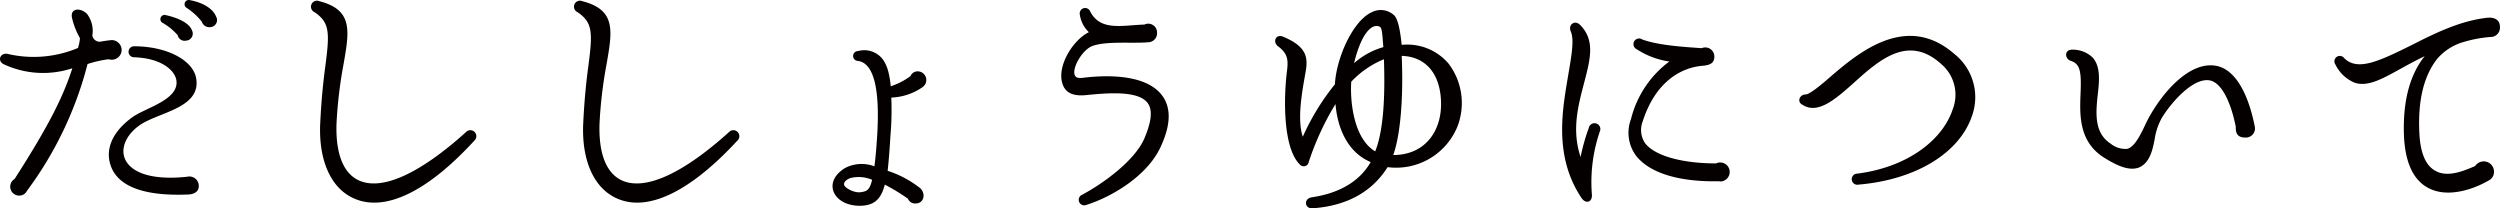
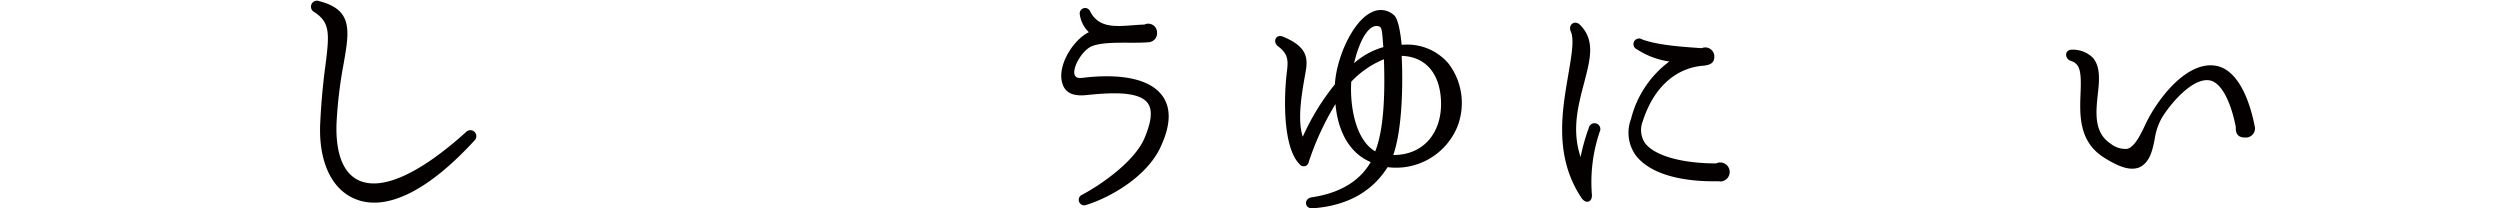
<svg xmlns="http://www.w3.org/2000/svg" viewBox="0 0 354.93 29.57">
  <g fill="#040000">
-     <path d="m15.43 8.41a16.21 16.21 0 0 0 -3 .68 51.68 51.68 0 0 1 -8.6 18 1.2 1.2 0 0 1 -1.12.68 1.27 1.27 0 0 1 -.64-2.36c4.93-7.68 6.93-11.76 8.2-15.72a13.21 13.21 0 0 1 -9.72-.56c-1-.48-.52-1.68.52-1.48a16.23 16.23 0 0 0 10-.84 5.8 5.8 0 0 0 .28-1.4 10.5 10.5 0 0 1 -1.12-2.84c-.32-1.44 1.2-1.52 2.12-.6a4 4 0 0 1 .76 3.08 1.09 1.09 0 0 0 1.08.88 16.94 16.94 0 0 1 1.68-.24 1.42 1.42 0 0 1 1.4 1.4 1.4 1.4 0 0 1 -1.84 1.32zm11.35 19.2c-6.39.28-10.35-1.16-11.19-4.52-.56-2.28.6-4.52 3.08-6.36 1.88-1.44 6.87-2.52 6.36-5.4-.28-1.44-2.24-3.08-6-3.2a.78.78 0 1 1 0-1.56c4.68 0 8.43 2 8.83 4.6.68 4.28-5.59 4.76-8.19 6.72-1.56 1.16-2.4 2.76-2.08 4.2.44 1.92 3 3.64 9 3a1.33 1.33 0 0 1 1.63 1.28c.04.8-.63 1.2-1.44 1.24zm-.36-21.84a1 1 0 0 1 -1.19-.77 8.36 8.36 0 0 0 -2.08-1.72.6.6 0 0 1 .44-1.12c1.8.4 3.31 1.16 3.67 2.16a1 1 0 0 1 -.84 1.45zm3.44-1.92a1.09 1.09 0 0 1 -1.2-.76 9 9 0 0 0 -2.2-2 .6.6 0 0 1 .4-1.09c2.44.44 3.52 1.56 3.8 2.32a1 1 0 0 1 -.8 1.53z" />
    <path d="m50.34 28.21c-3.32-1.4-5.12-5.36-4.88-10.68.16-3.36.44-6 .72-8.08.64-4.84.64-6.24-1.52-7.72a.85.85 0 0 1 .68-1.56c4.84 1.24 4.24 4.28 3.44 8.92a62.28 62.28 0 0 0 -1 8.36c-.16 4.28.92 7.12 3.16 8.16 3.32 1.52 8.72-1 15.2-6.84a.85.85 0 1 1 1.2 1.2c-6.64 7.24-12.64 10.12-17 8.24z" />
-     <path d="m87.68 28.21c-3.32-1.4-5.12-5.36-4.88-10.68.16-3.36.44-6 .72-8.08.64-4.84.64-6.24-1.52-7.72a.85.85 0 0 1 .68-1.56c4.84 1.24 4.24 4.28 3.44 8.92a62.28 62.28 0 0 0 -1 8.36c-.16 4.28.92 7.12 3.16 8.16 3.32 1.52 8.72-1 15.2-6.84a.85.85 0 1 1 1.2 1.2c-6.68 7.24-12.68 10.12-17 8.24z" />
-     <path d="m126.54 13.85a42.4 42.4 0 0 1 -.12 5.4c-.12 2-.24 3.56-.4 5a14.84 14.84 0 0 1 4.64 2.48c.84.84.48 2.16-.68 2.16a1.1 1.1 0 0 1 -1.08-.68 28.37 28.37 0 0 0 -3.28-2c-.52 2-1.44 2.92-3.32 3s-3.52-.72-4-2.12c-.36-1.16.24-2.36 1.68-3.24a5.11 5.11 0 0 1 4.16-.24c.16-1.12.28-2.56.4-4.44.4-6.68-.52-10.2-2.72-10.52a.7.7 0 0 1 0-1.4 3.31 3.31 0 0 1 3 .64c1 .84 1.44 2.28 1.64 4.36a10 10 0 0 0 2.8-1.44 1.1 1.1 0 0 1 1.08-.68 1.23 1.23 0 0 1 .64 2.24 8.27 8.27 0 0 1 -4.44 1.48zm-5.84 11.44c-.44.16-1 .56-.84 1s1.44 1.12 2.32 1 1.28-.28 1.64-1.76a4.78 4.78 0 0 0 -3.12-.24z" />
    <path d="m154.23 29.09a.78.78 0 1 1 -.6-1.44c3-1.6 7.48-4.84 8.84-8 1-2.36 1.2-4 .48-5-1.32-1.84-5.76-1.44-8.64-1.16-1.44.16-3 0-3.48-1.64-.8-2.48 1.52-6.2 3.76-7.28a4.24 4.24 0 0 1 -1.28-2.48.77.77 0 0 1 1.44-.52c1.44 2.92 4.6 2 7.72 1.92a1.25 1.25 0 0 1 1.8 1.16 1.28 1.28 0 0 1 -1.27 1.35c-2.24.2-5.88-.2-7.88.52-1.4.48-2.88 3-2.56 4.08.12.32.32.56 1.24.44 2.6-.32 8.72-.72 11.16 2.48 1.28 1.68 1.28 4 0 6.92-1.85 4.56-7.37 7.61-10.73 8.65z" />
    <path d="m197 23.73c-2.28 3.64-6 5.52-10.64 5.84-1.2.08-1.28-1.4-.12-1.56 3.52-.52 6.64-2 8.36-5-3.32-1.4-4.72-4.88-5-8.24a39.58 39.58 0 0 0 -3.8 8.24.72.72 0 0 1 -1.28.32c-2.48-2.48-2.24-9.88-1.8-13.28.16-1.4.2-2.4-1.28-3.48-.8-.6-.32-1.8.72-1.36 3.4 1.4 3.56 3 3.2 5-.48 2.72-1.24 6.68-.4 9.2a33.53 33.53 0 0 1 4.56-7.44c.2-3.72 2.52-9 5.24-10.24a2.78 2.78 0 0 1 3.12.4c.6.48.92 2.28 1.12 4.24a7.7 7.7 0 0 1 6.63 2.63 9.24 9.24 0 0 1 1.27 9 9.4 9.4 0 0 1 -9.9 5.73zm-5.16-12.12c-.2 3.16.48 8.16 3.4 9.88 1.4-3.48 1.36-9.36 1.24-13.08a13.26 13.26 0 0 0 -4.65 3.2zm4.08-7.8c-1.16-.6-2.68 1-3.68 5.16a10.62 10.62 0 0 1 4.16-2.28c-.13-1.28-.13-2.69-.49-2.88zm3.08 4.12c.2 4.12.08 10.48-1.2 14.08 4.84 0 7.28-3.92 6.71-8.56-.36-3.08-2.12-5.4-5.51-5.52z" />
    <path d="m226 27.57c.12 1.12-.84 1.48-1.48.52-4-6-2.68-12.64-1.84-17.64.44-2.6.84-4.84.32-6-.4-.92.56-1.68 1.32-.92 2.16 2.16 1.48 4.8.6 8.16s-1.8 6.76-.52 10.6a28.55 28.55 0 0 1 1.16-4.12.83.83 0 1 1 1.56.52 22.28 22.28 0 0 0 -1.12 8.88zm18.16-1.84c-4.88.12-9.6-.8-11.84-3.56a5.49 5.49 0 0 1 -.76-5.28 14.54 14.54 0 0 1 5.44-8.16 11.35 11.35 0 0 1 -4.61-1.73.8.8 0 1 1 .76-1.4c2.44.92 6.92 1.12 8.44 1.24a1.29 1.29 0 0 1 1.8 1.16c0 1-.64 1.2-1.44 1.32-3.32.2-6.92 2.32-8.72 7.88a3.35 3.35 0 0 0 .32 3.12c1.4 1.84 5.36 2.88 10.08 2.88a1.35 1.35 0 1 1 .48 2.56z" />
-     <path d="m263.86 26.21a.79.79 0 1 1 -.16-1.56c7.63-1 12.23-5.16 13.51-9.08a5.69 5.69 0 0 0 -1.48-6.36c-4.68-4.36-8.75-.88-12.55 2.56-2.56 2.28-5.12 4.56-7.32 3.08-.8-.44-.32-1.44.48-1.44.56 0 2.12-1.28 3.4-2.4 4.08-3.52 10.91-9.28 17.71-3.36a7.84 7.84 0 0 1 2.52 8.8c-1.8 5.32-8.04 9.08-16.11 9.76z" />
    <path d="m318.78 19.53c-1.08 0-1.4-.56-1.36-1.52-.76-3.8-2.12-6.32-3.72-6.6-2.4-.4-5.52 3.24-6.8 5.36a9 9 0 0 0 -1 3c-.32 1.72-.76 3.36-2.2 4-1.24.48-2.84 0-5.24-1.56-3.32-2.28-3.2-5.92-3.08-8.92s0-4.2-1.36-4.64c-.92-.28-1-1.68.28-1.6a4.07 4.07 0 0 1 2.84 1.16c1.08 1.28.92 3.2.68 5.24-.28 2.6-.52 5.4 1.8 6.92a3.31 3.31 0 0 0 2.4.76c1-.28 1.76-1.76 2.52-3.36 1.6-3.48 5.8-9.12 10-8.44 2.6.4 4.56 3.56 5.56 8.56a1.3 1.3 0 0 1 -1.32 1.64z" />
-     <path d="m353.57 5.25a18.54 18.54 0 0 0 -3.84.72 7.71 7.71 0 0 0 -3.73 2.4c-2 2.56-2.75 6.16-2.51 10.68.16 2.76.92 4.48 2.27 5.2 1.72 1 4.08 0 5.64-.68a1.46 1.46 0 0 1 2.68.8 1.36 1.36 0 0 1 -.8 1.28c-2.44 1.4-6 2.44-8.6 1-2.11-1.16-3.23-3.64-3.39-7.48-.16-4.84.84-8.56 2.95-11.2-1.23.6-2.35 1.2-3.43 1.8-2.56 1.4-4.56 2.56-6.44 2a5.24 5.24 0 0 1 -2.8-2.6.77.77 0 0 1 1.24-.92c1.88 1.88 4.88.48 9.56-1.84 3.23-1.64 6.83-3.44 10.67-3.88.92-.12 1.88.16 1.88 1.28a1.32 1.32 0 0 1 -1.35 1.44z" />
  </g>
</svg>